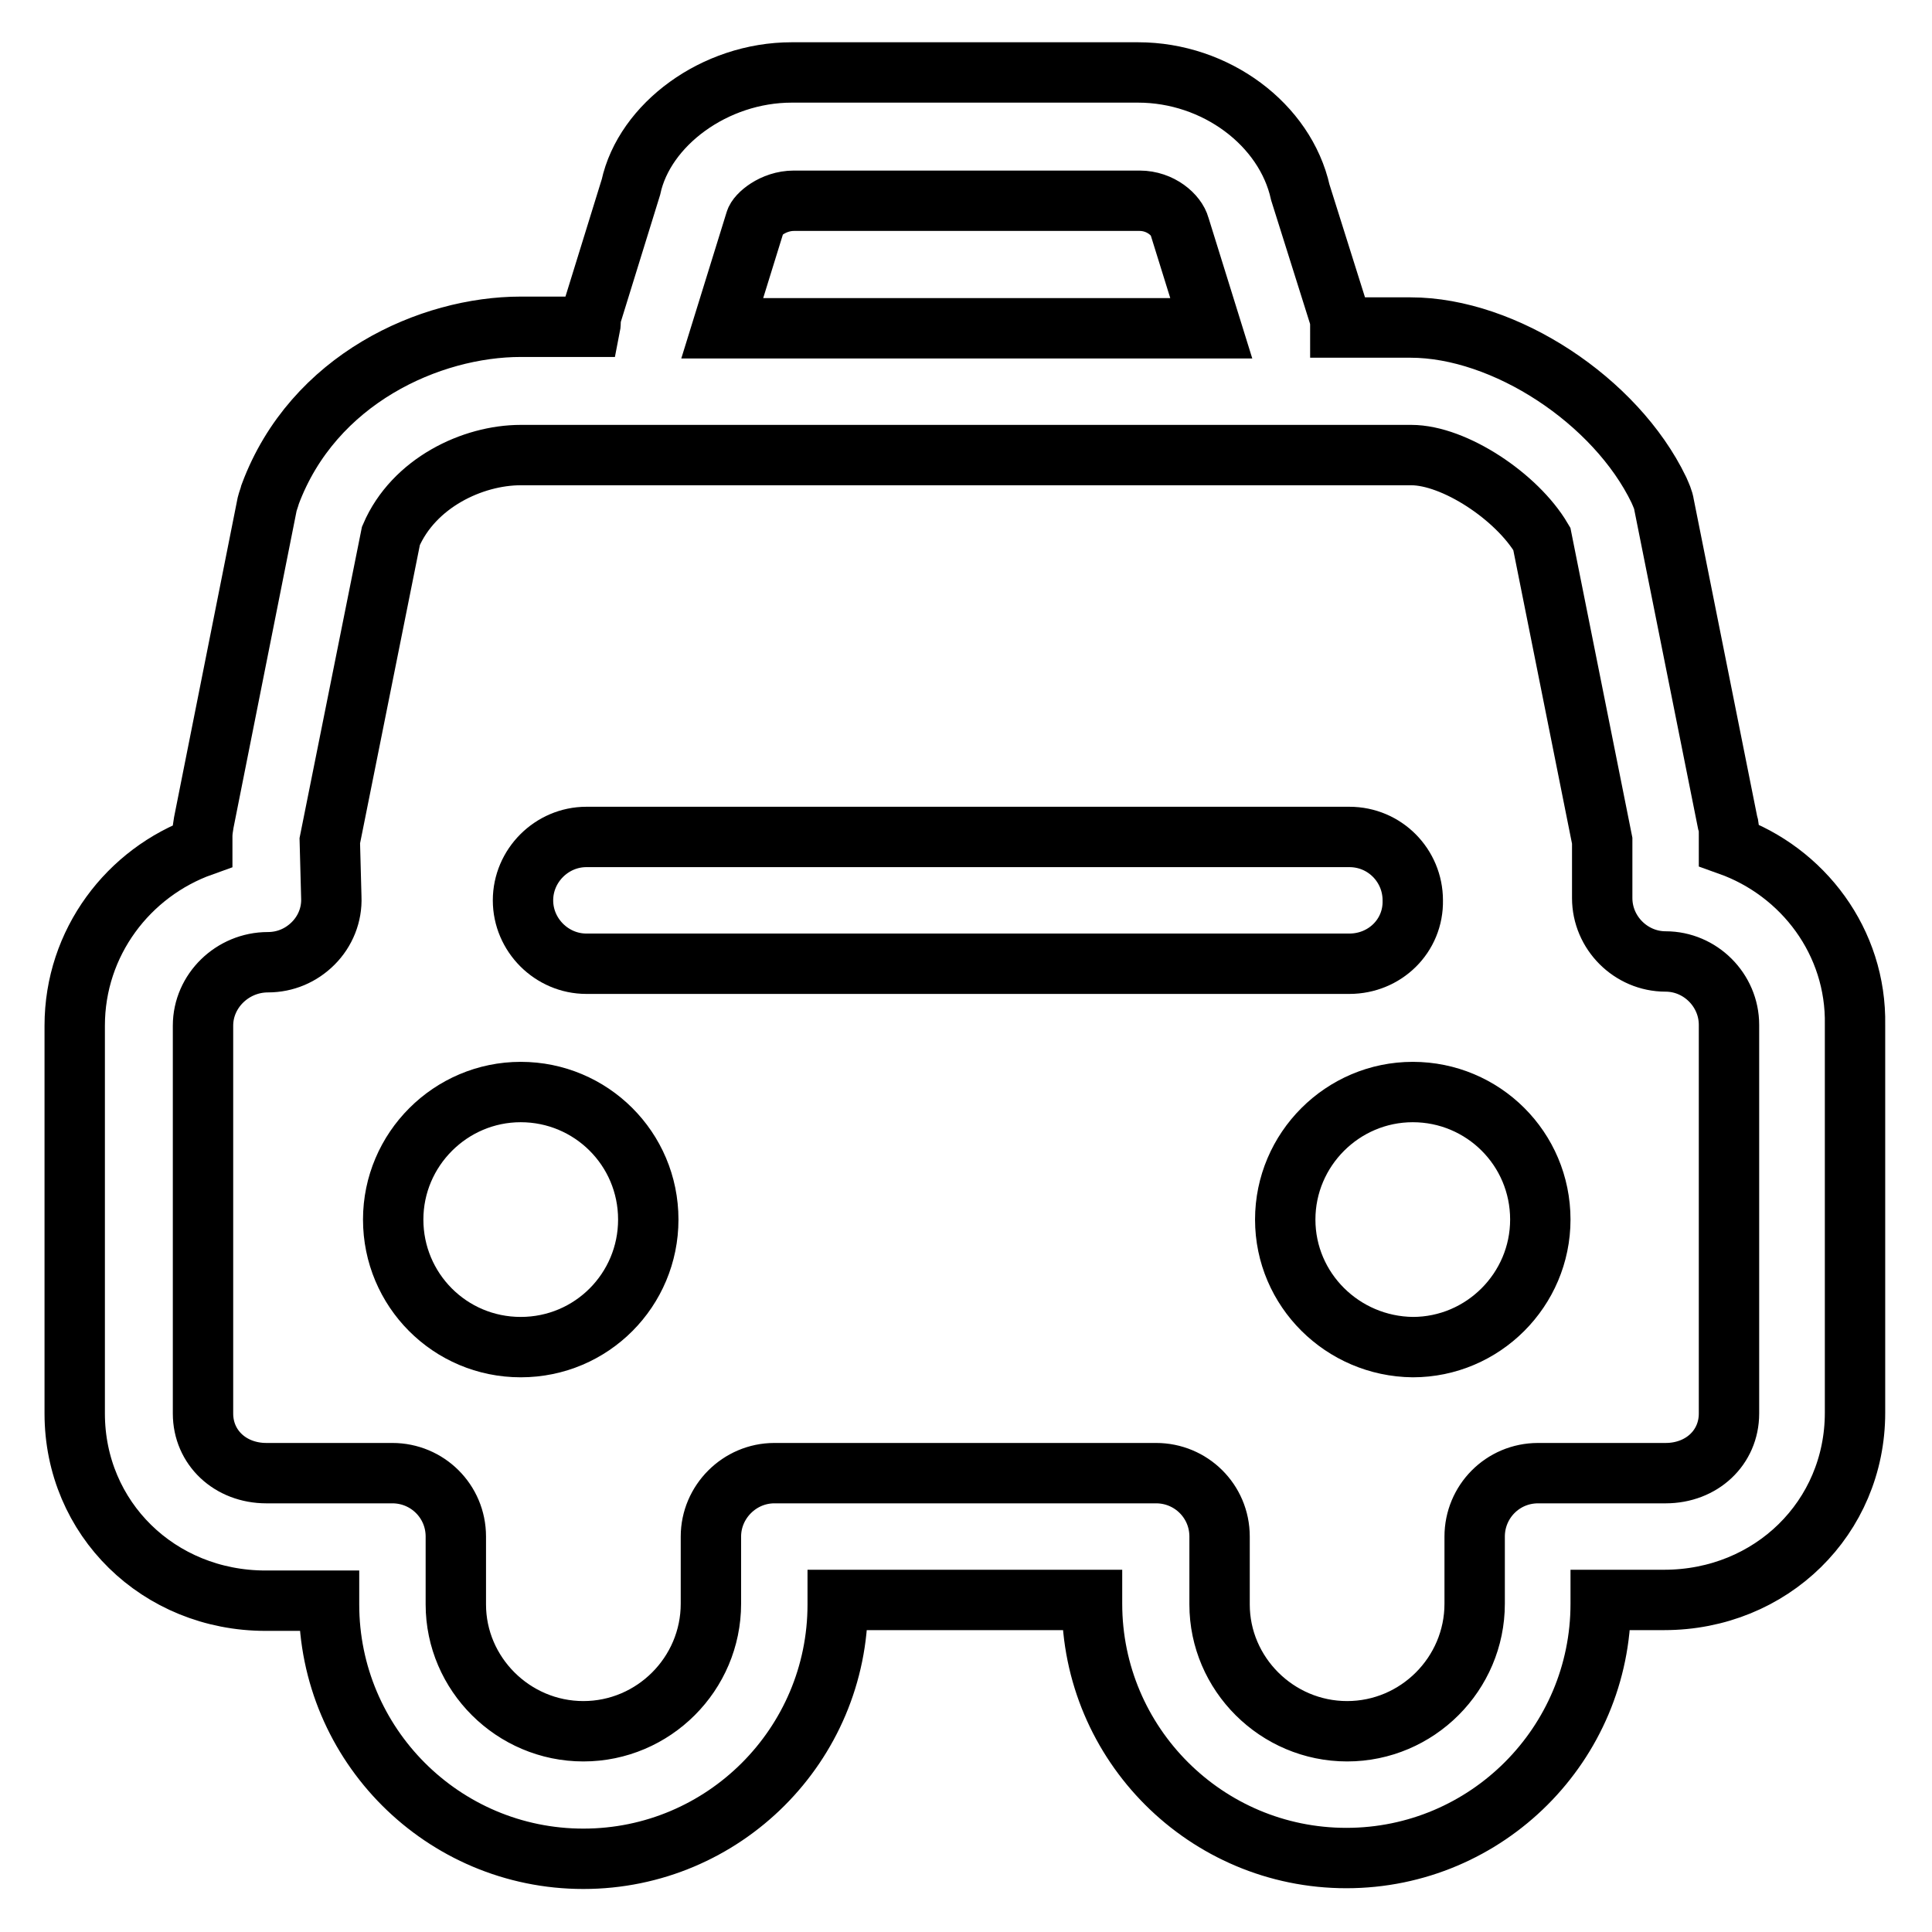
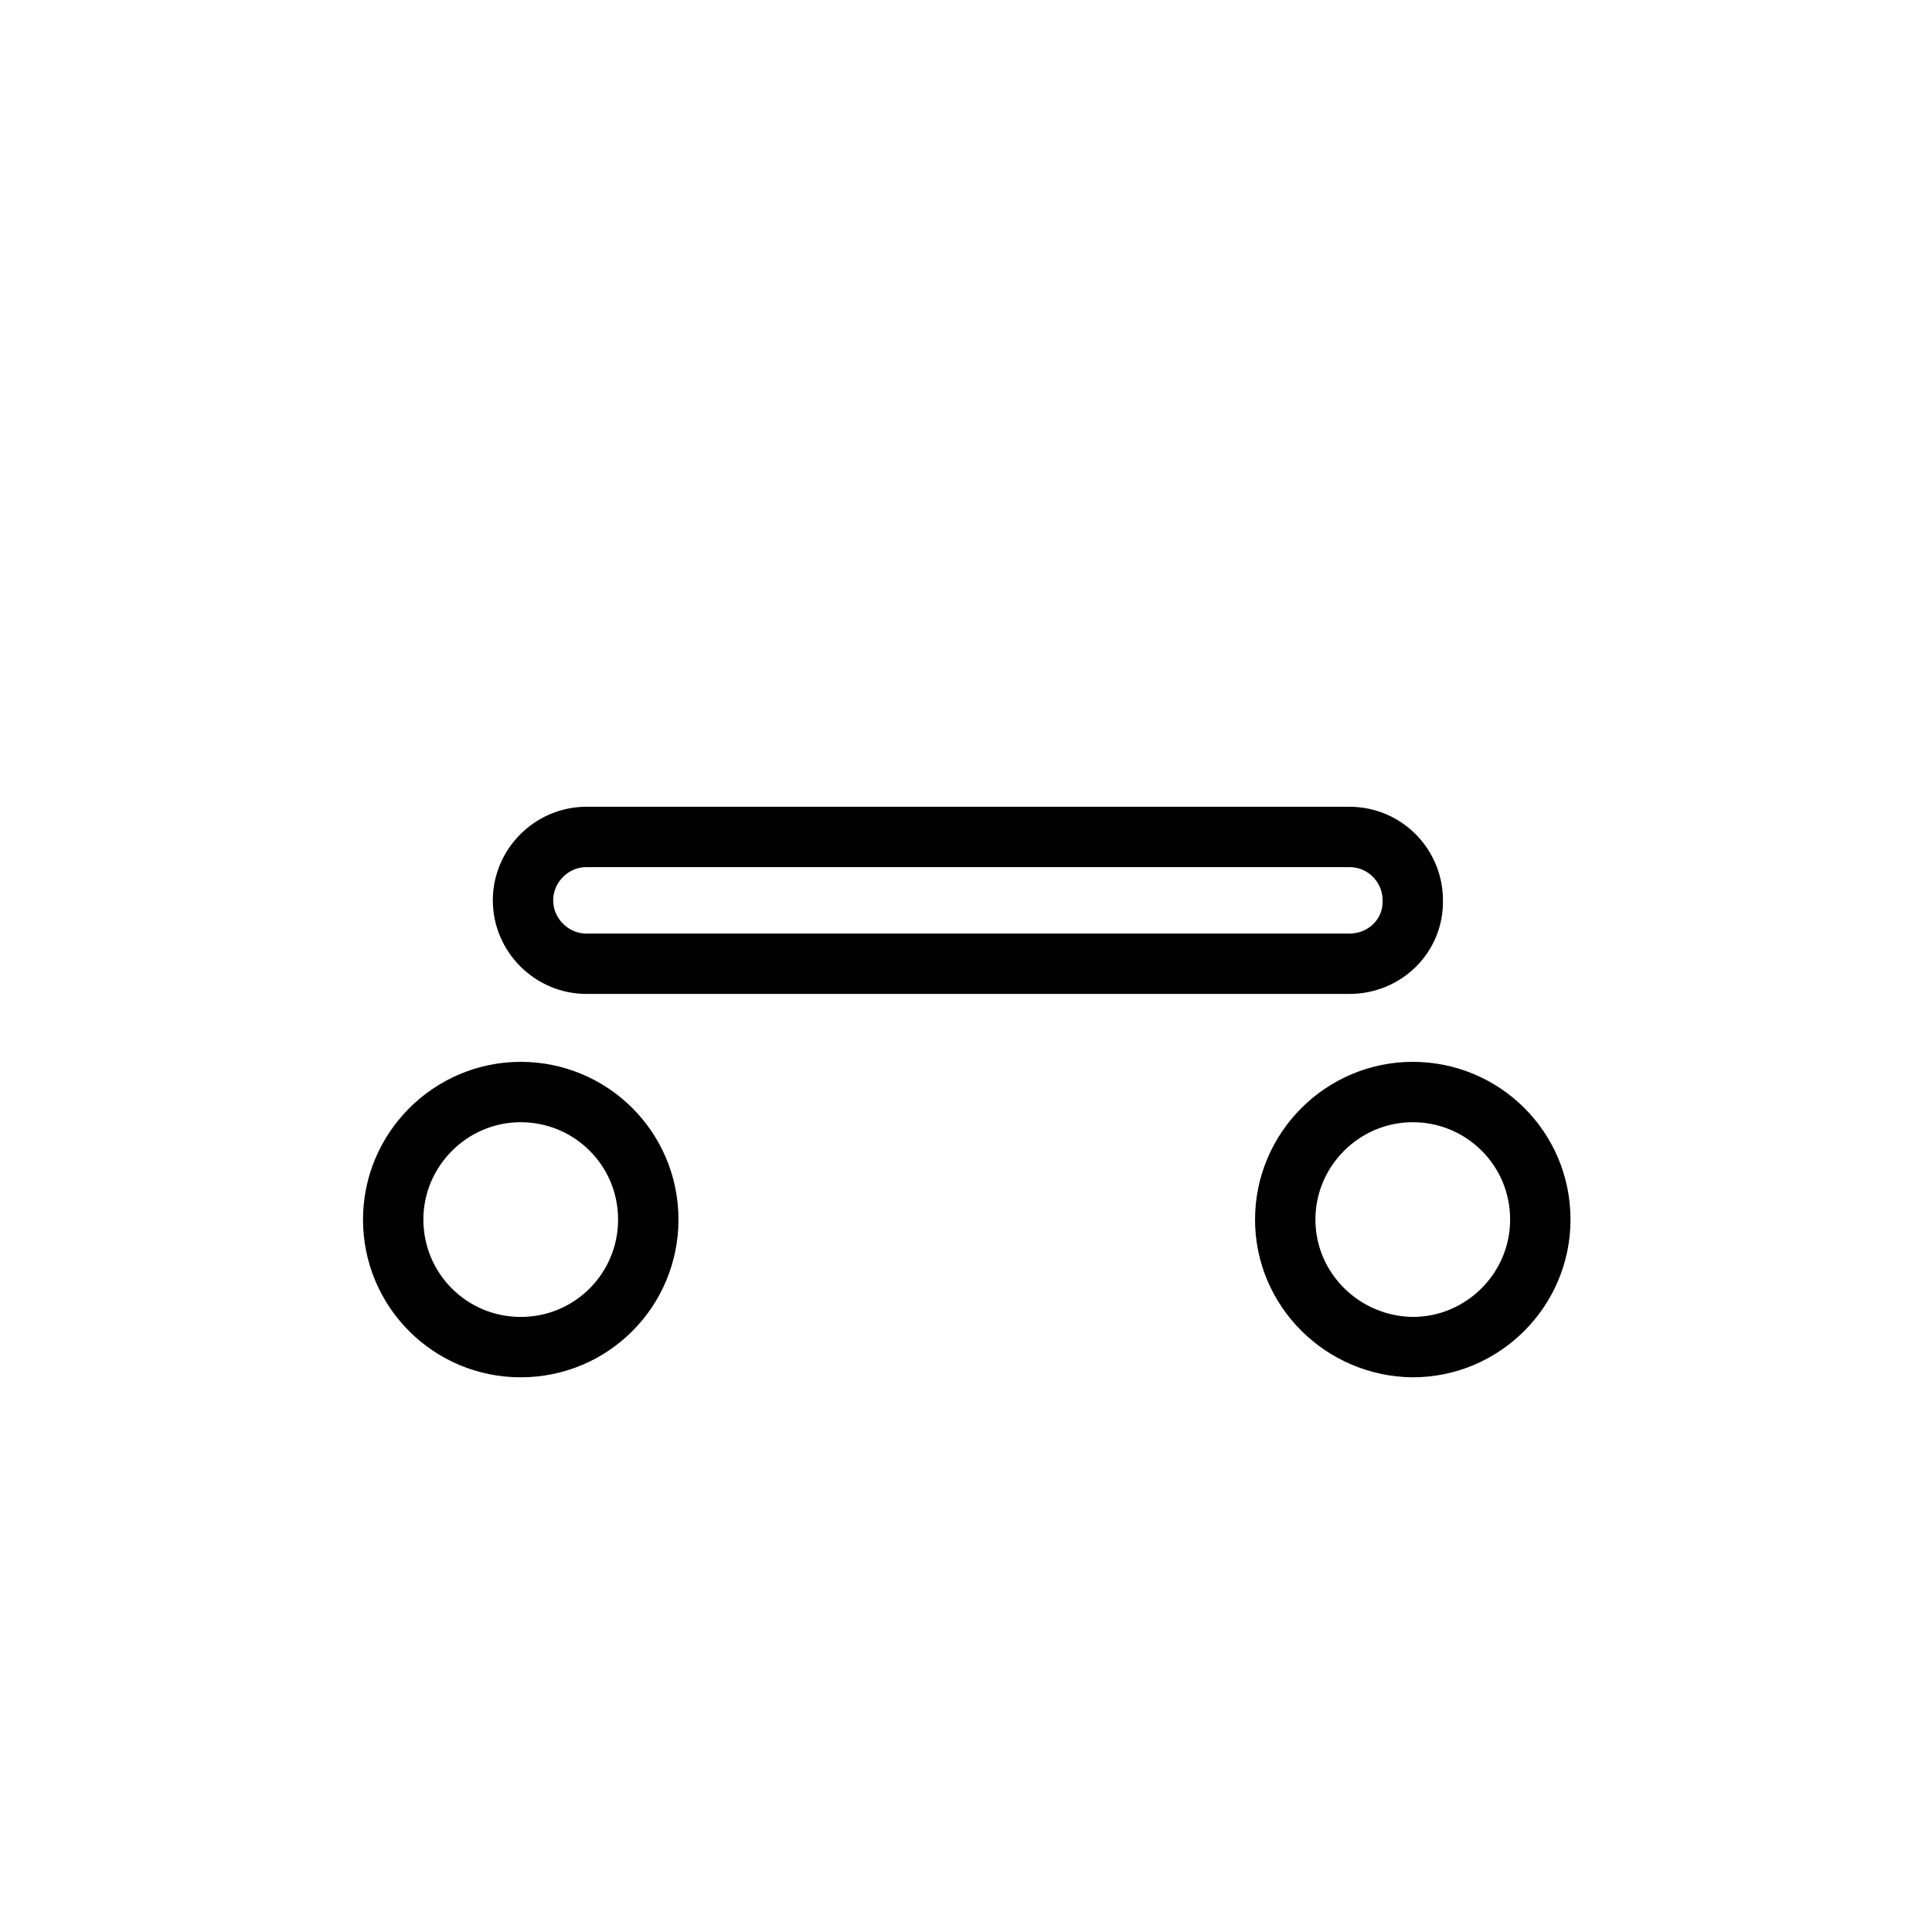
<svg xmlns="http://www.w3.org/2000/svg" version="1.1" x="0px" y="0px" viewBox="0 0 256 256" enable-background="new 0 0 256 256" xml:space="preserve">
  <g>
    <g>
      <path stroke-width="8" fill-opacity="0" stroke="#000000" d="M52.1,161.6c0-9.3,7.6-16.9,16.9-16.9c9.3,0,16.9,7.5,16.9,16.9c0,9.3-7.5,16.9-16.9,16.9S52.1,170.9,52.1,161.6" />
      <path stroke-width="8" fill-opacity="0" stroke="#000000" d="M170.3,161.6c0-9.3,7.6-16.9,16.9-16.9c9.3,0,16.9,7.5,16.9,16.9c0,9.3-7.6,16.9-16.9,16.9C177.9,178.4,170.3,170.9,170.3,161.6" />
      <path stroke-width="8" fill-opacity="0" stroke="#000000" d="M178.8,127.7H77.7c-4.6,0-8.4-3.8-8.4-8.4c0-4.6,3.8-8.4,8.4-8.4h101.1c4.7,0,8.4,3.8,8.4,8.4C187.3,124,183.5,127.7,178.8,127.7z" />
-       <path stroke-width="8" fill-opacity="0" stroke="#000000" d="M229.1,112v-1.4c0-0.6,0-1.1-0.2-1.7l-8.4-42c-0.1-0.7-0.4-1.3-0.7-2c-5.7-11.8-20.4-21.5-32.9-21.5h-9.3c0-0.6,0-1.1-0.2-1.7l-5.1-16.2c-2-9-11.2-15.9-21.5-15.9h-45.9c-10.2,0-19.5,6.9-21.3,15.2l-5.2,16.8c-0.2,0.6-0.1,1.2-0.2,1.7H69c-12,0-27.5,6.9-33.2,22.2c-0.1,0.4-0.3,0.9-0.4,1.3L27,109c-0.1,0.6-0.2,1.2-0.2,1.8l0,1.3c-9.8,3.5-16.9,12.8-16.9,23.8v51.4c0,13.9,11.1,24.8,25.3,24.8h8.4v0.5c0,18.6,15.1,33.7,33.7,33.7s33.7-15.1,33.7-33.7V212h33.7v0.5c0,18.6,15.1,33.7,33.7,33.7c18.6,0,33.7-15.1,33.7-33.7V212h8.4c14.2,0,25.3-10.9,25.3-24.8v-51.4C246,124.8,238.9,115.5,229.1,112z M100.1,29.3c0.2-0.8,2.3-2.7,5.1-2.7h45.8c2.8,0,4.9,1.9,5.3,3.4l4.2,13.5H95.7L100.1,29.3z M229.1,187.3c0,4.5-3.6,7.9-8.4,7.9h-16.9c-4.7,0-8.4,3.8-8.4,8.4v8.9c0,9.3-7.6,16.9-16.9,16.9c-9.3,0-16.9-7.6-16.9-16.8v-9c0-4.7-3.8-8.4-8.4-8.4h-50.6c-4.6,0-8.4,3.8-8.4,8.4v8.9c0,9.3-7.6,16.9-16.9,16.9c-9.3,0-16.9-7.6-16.9-16.8v-9c0-4.7-3.8-8.4-8.4-8.4H35.3c-4.8,0-8.4-3.4-8.4-7.9v-51.4c0-4.6,3.9-8.4,8.6-8.4c2.3,0,4.4-0.9,6-2.5c1.6-1.6,2.5-3.8,2.4-6.1l-0.2-7.5L51.8,71c3-7,10.8-10.7,17.2-10.7h118c5.7,0,14,5.5,17.3,11.1l8,40v7.6c0,4.6,3.8,8.4,8.4,8.4c4.6,0,8.4,3.8,8.4,8.4V187.3z" />
    </g>
  </g>
</svg>